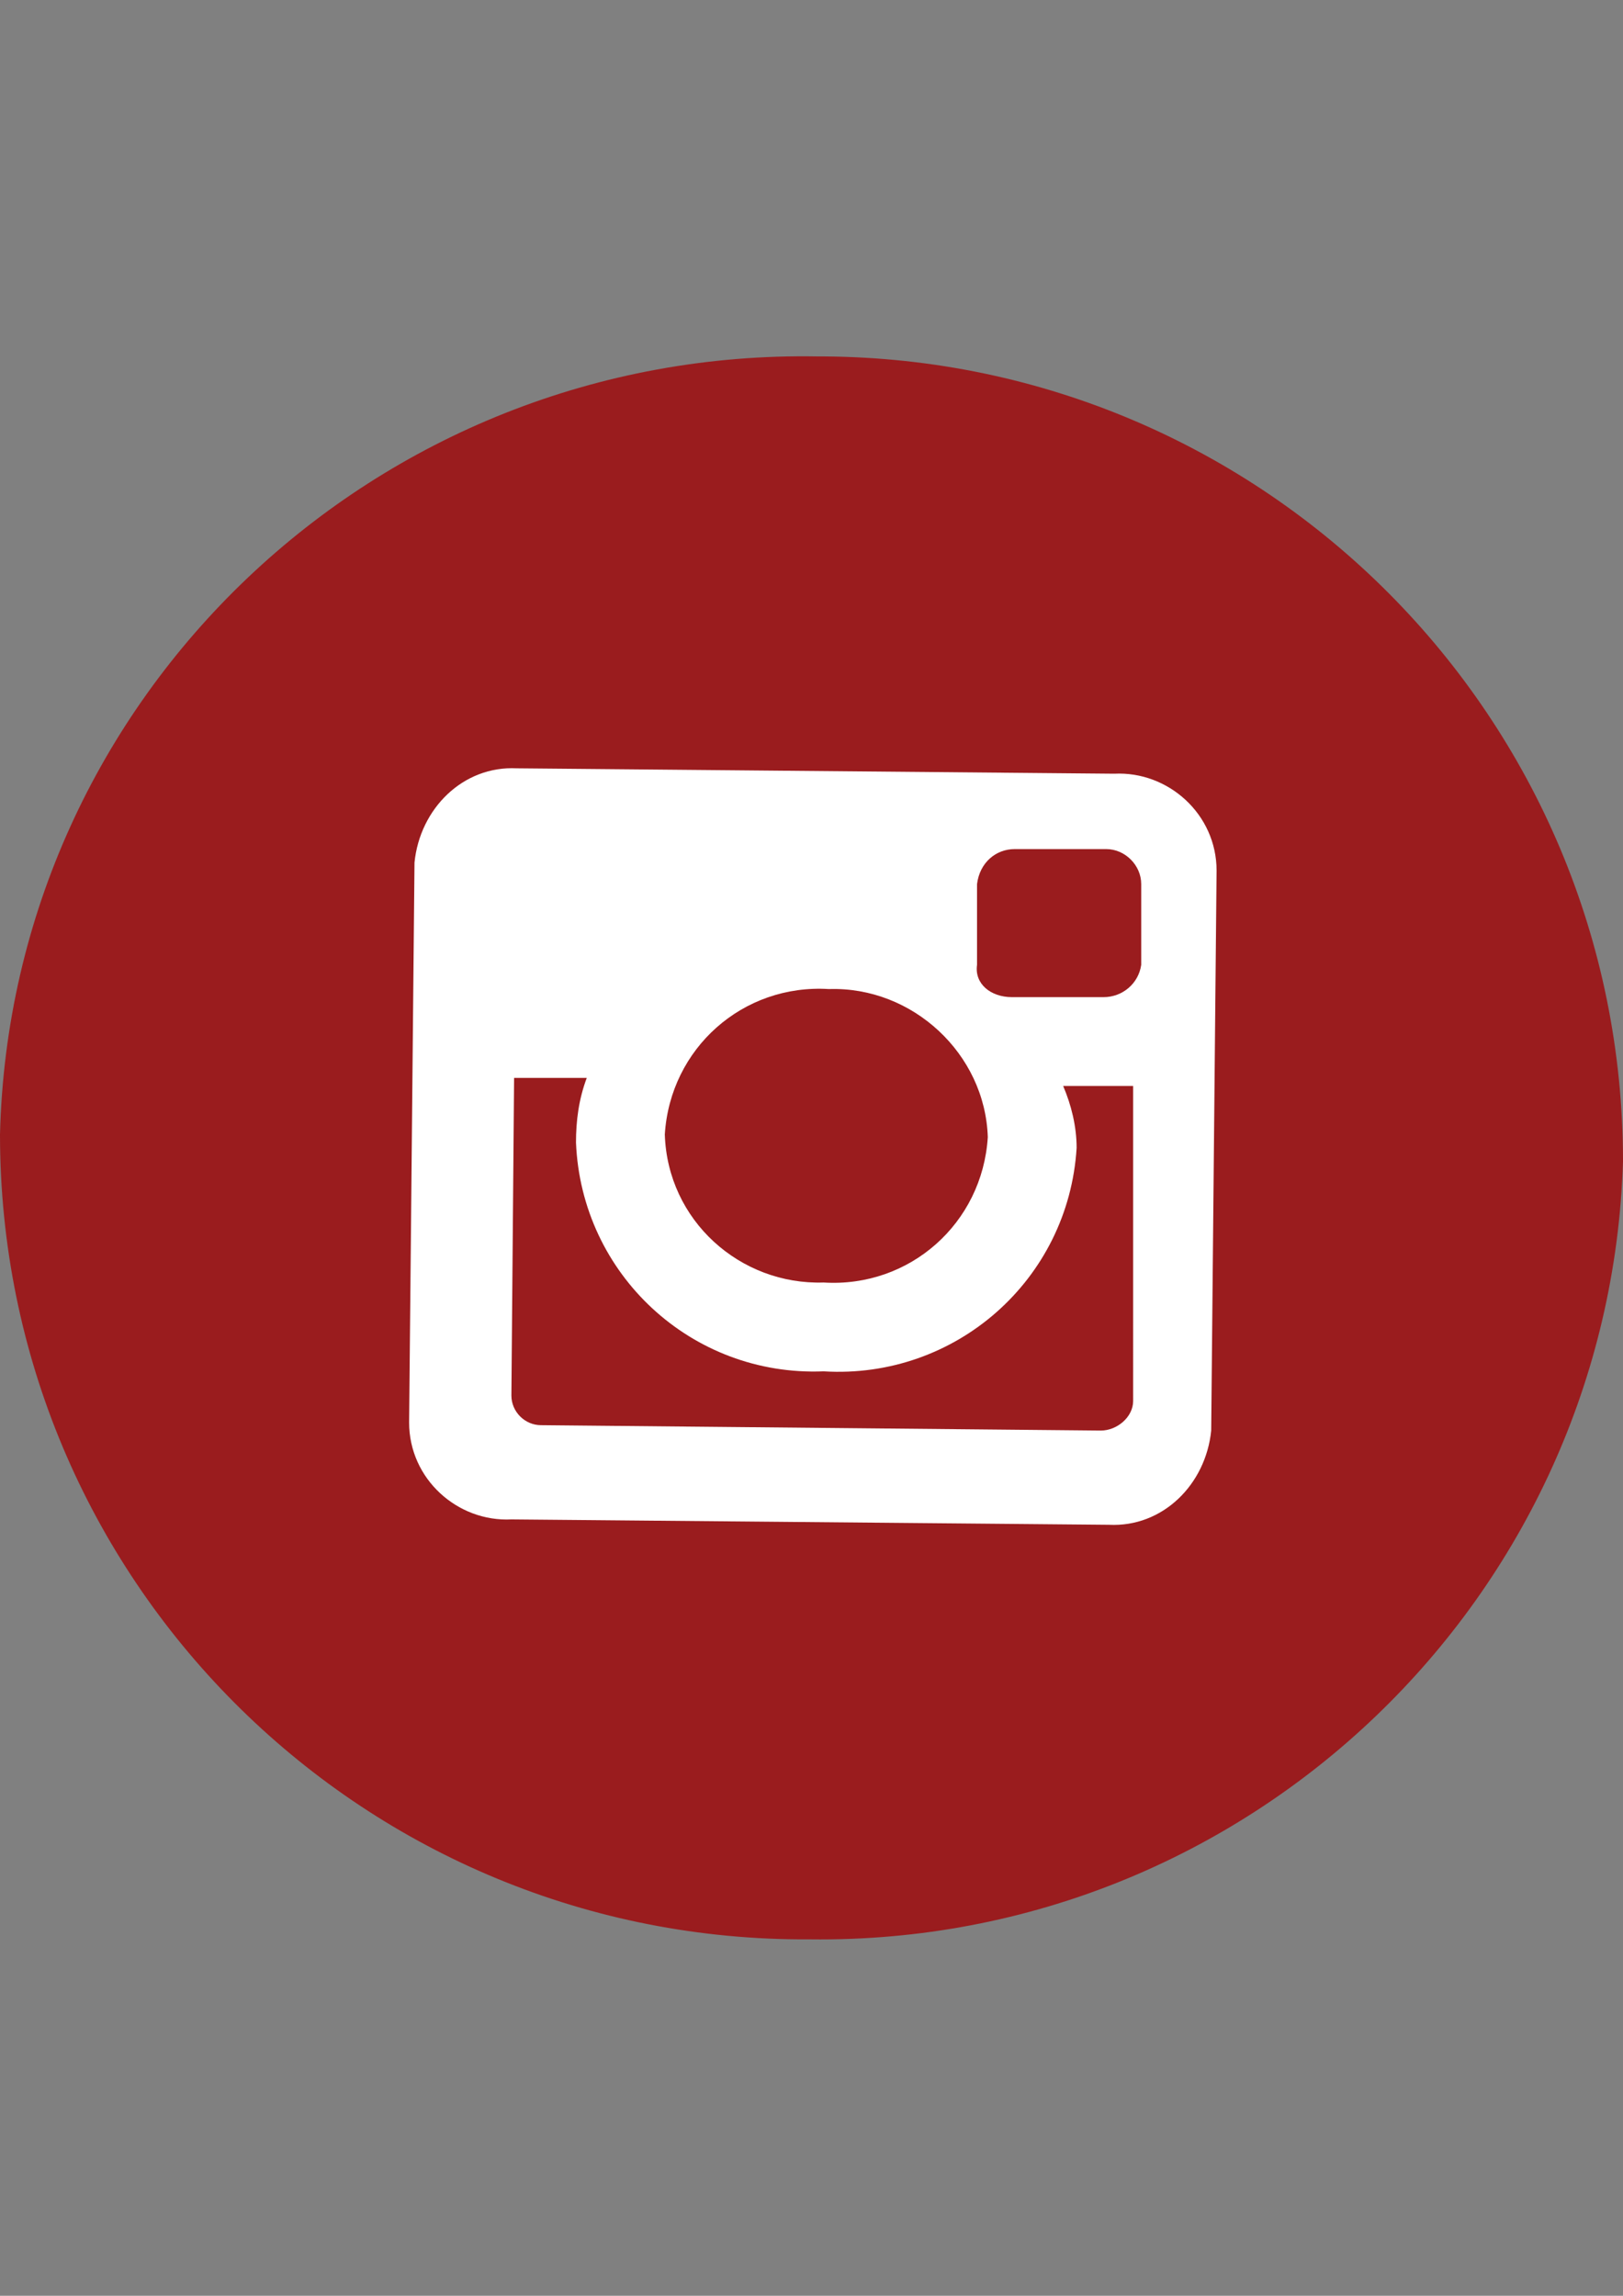
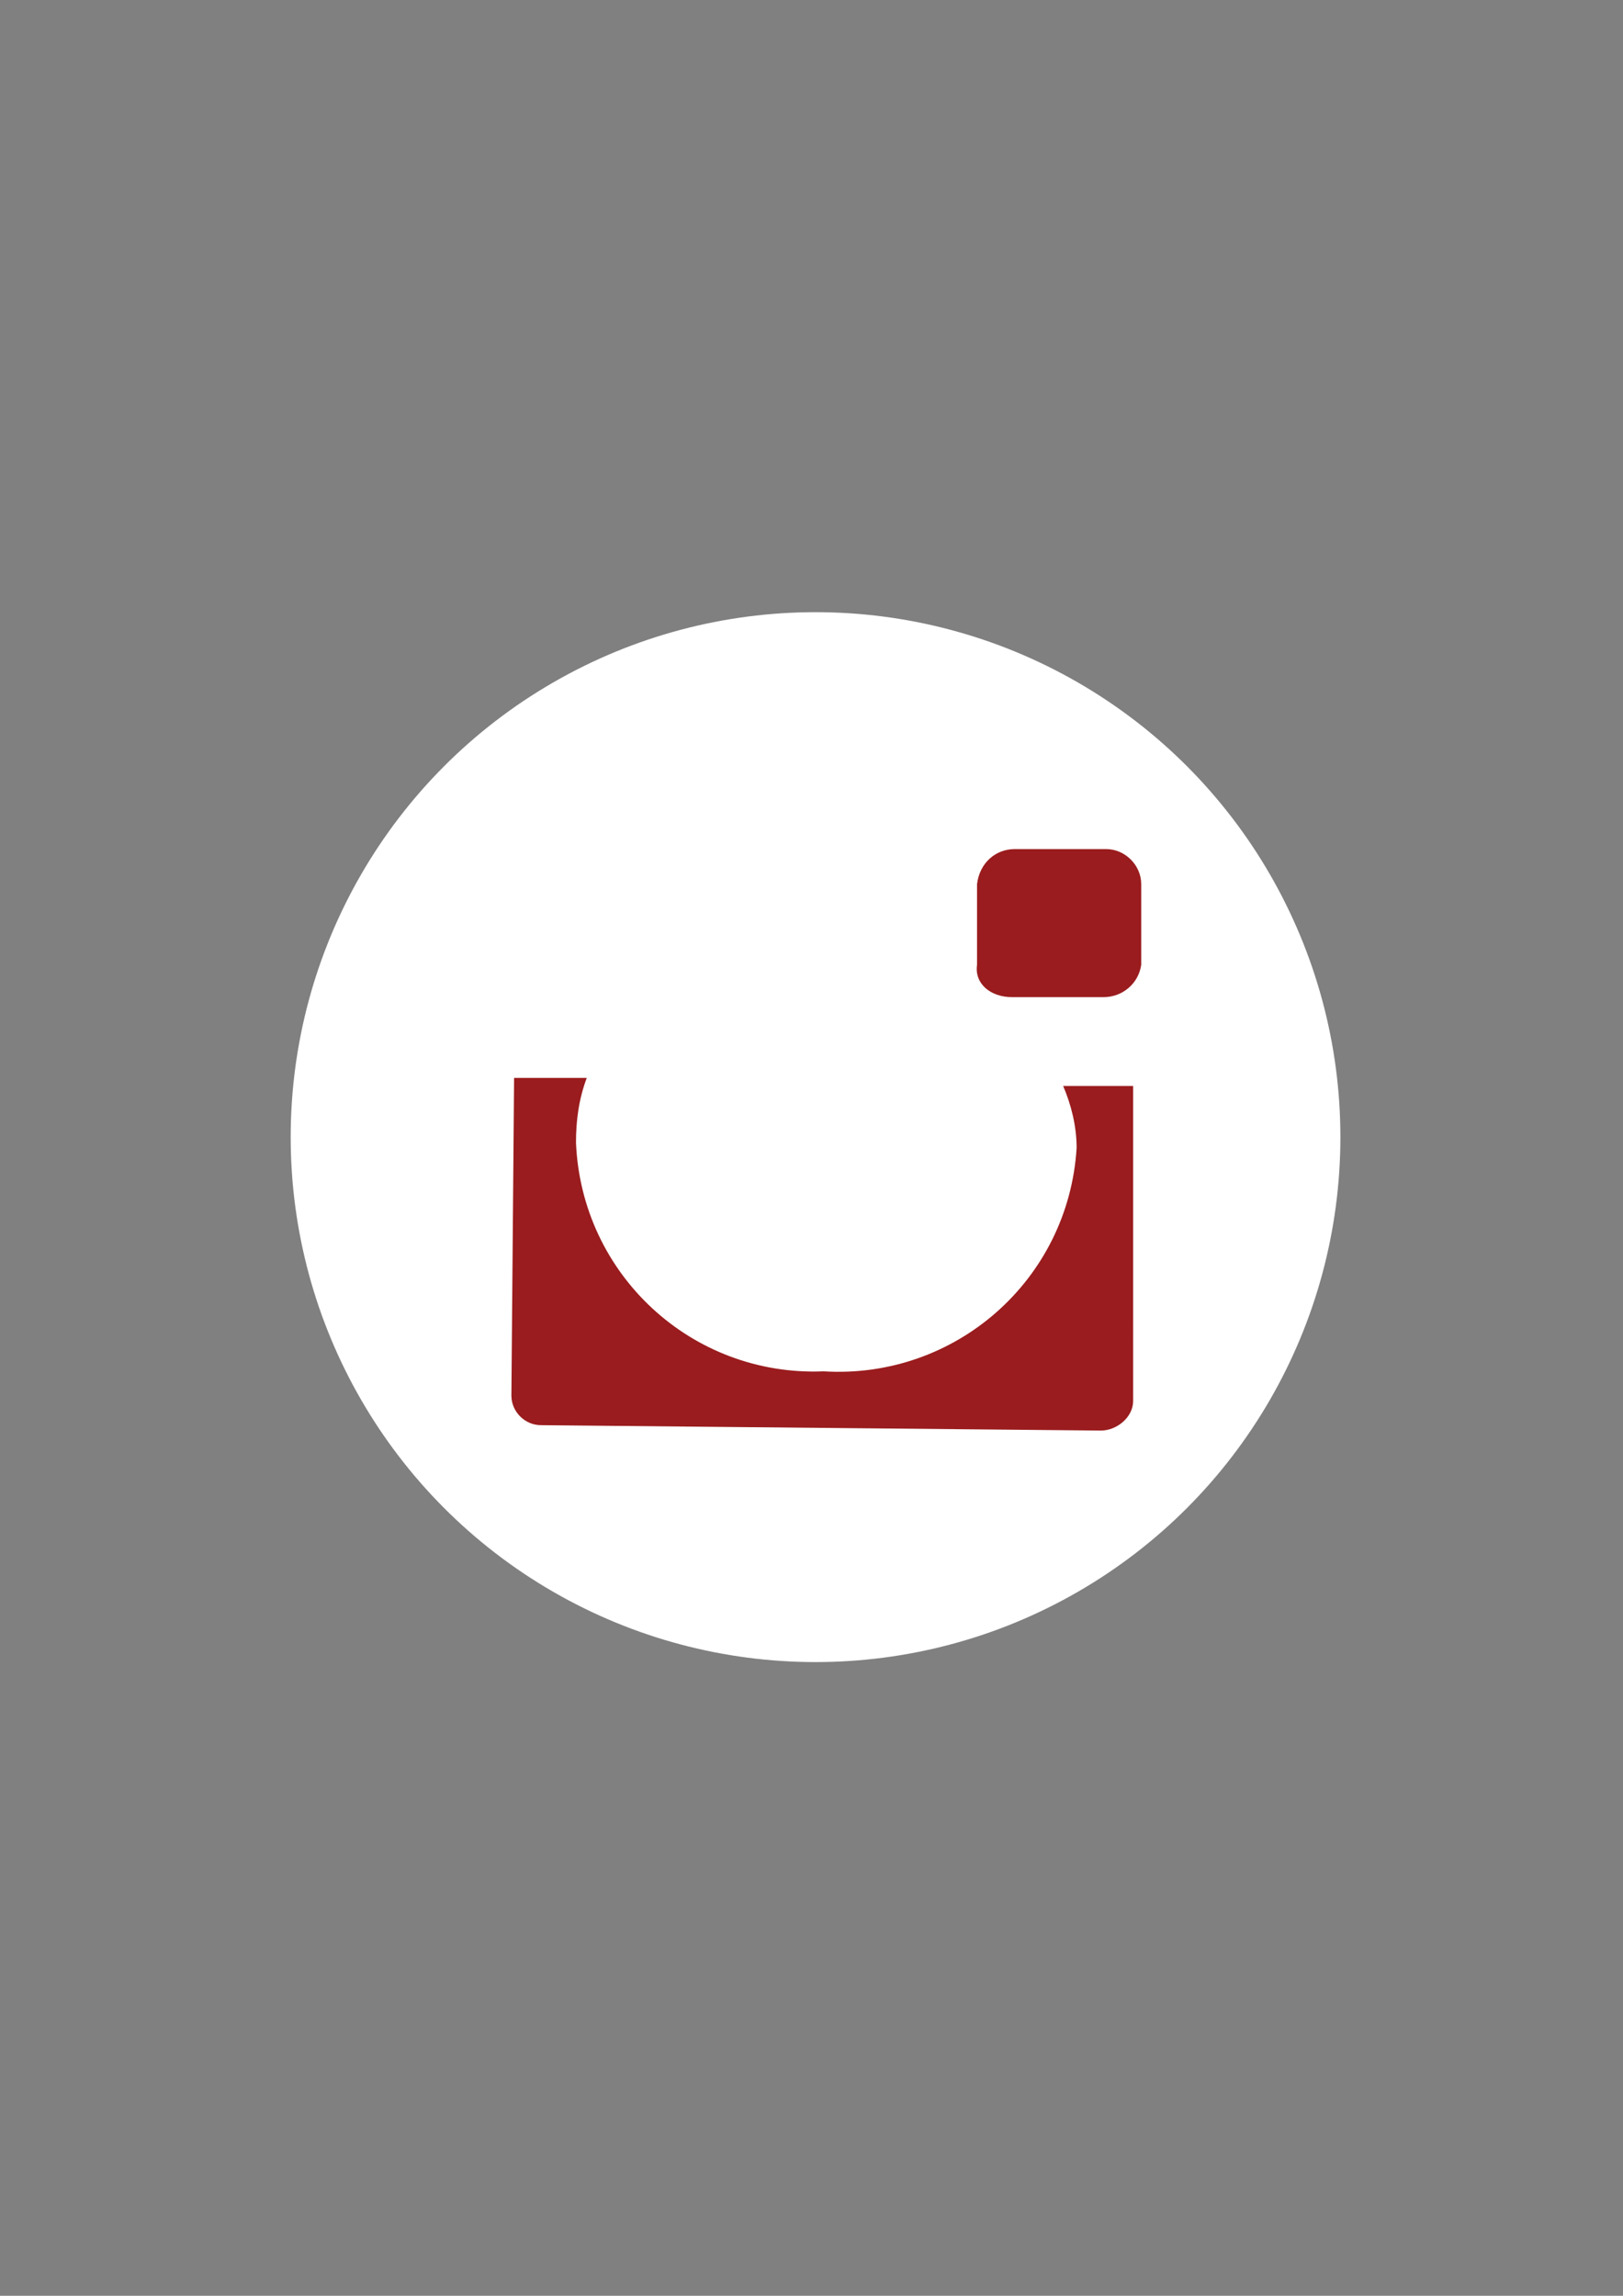
<svg xmlns="http://www.w3.org/2000/svg" version="1.1" id="Layer_1" x="0px" y="0px" width="595.279px" height="841.891px" viewBox="0 0 595.279 841.891" enable-background="new 0 0 595.279 841.891" xml:space="preserve">
  <rect x="0" y="0" width="595.279" height="841.891" fill="#808080" stroke="none" />
  <circle fill="#FFFFFF" cx="299.12" cy="416.996" r="192.504" />
  <title>icon_tw</title>
  <g>
    <path fill="#9A1C1E" d="M371.186,365.662h33.565c6.91,0,12.833-4.936,13.82-11.847V324.2c0-6.911-5.923-12.833-12.833-12.833l0,0   h-33.565c-6.91,0-12.833,4.936-13.82,12.833v29.616C357.365,360.726,363.288,365.662,371.186,365.662" />
-     <path fill="#9A1C1E" d="M444.239,524.601c-1.975,19.744-17.77,35.539-37.514,34.552l-219.157-1.974   c-19.744,0.987-37.514-14.809-37.514-35.539l0,0l1.975-205.337c1.975-19.744,17.77-35.539,37.514-34.552l219.157,1.975   c19.744-0.987,37.514,14.808,37.514,35.539l0,0L444.239,524.601z M302.082,130.709h-1.975C138.207,127.747,3.948,255.096,0,416.009   c0,162.887,131.297,294.185,293.197,295.172h3.949c160.913,1.974,293.197-125.375,298.133-285.301   C595.28,262.993,463.983,131.696,302.082,130.709" />
-     <path fill="#9A1C1E" d="M302.082,470.305c31.59,1.975,58.245-21.718,60.219-53.309c-0.987-30.603-27.642-55.283-58.244-54.296   c-31.59-1.974-58.245,21.719-60.219,53.309C244.825,447.6,271.48,471.292,302.082,470.305" />
    <path fill="#9A1C1E" d="M394.879,420.945c-2.962,48.372-44.424,84.898-92.797,81.938c-48.372,1.974-88.848-35.539-90.822-83.912   c0-7.897,0.987-15.795,3.949-23.693h-26.654l-0.987,116.49c0,5.923,4.936,10.859,10.859,10.859l0,0l205.337,1.974   c5.923,0,11.846-4.936,11.846-10.858V398.24h-25.667C392.905,405.15,394.879,413.047,394.879,420.945" />
  </g>
</svg>